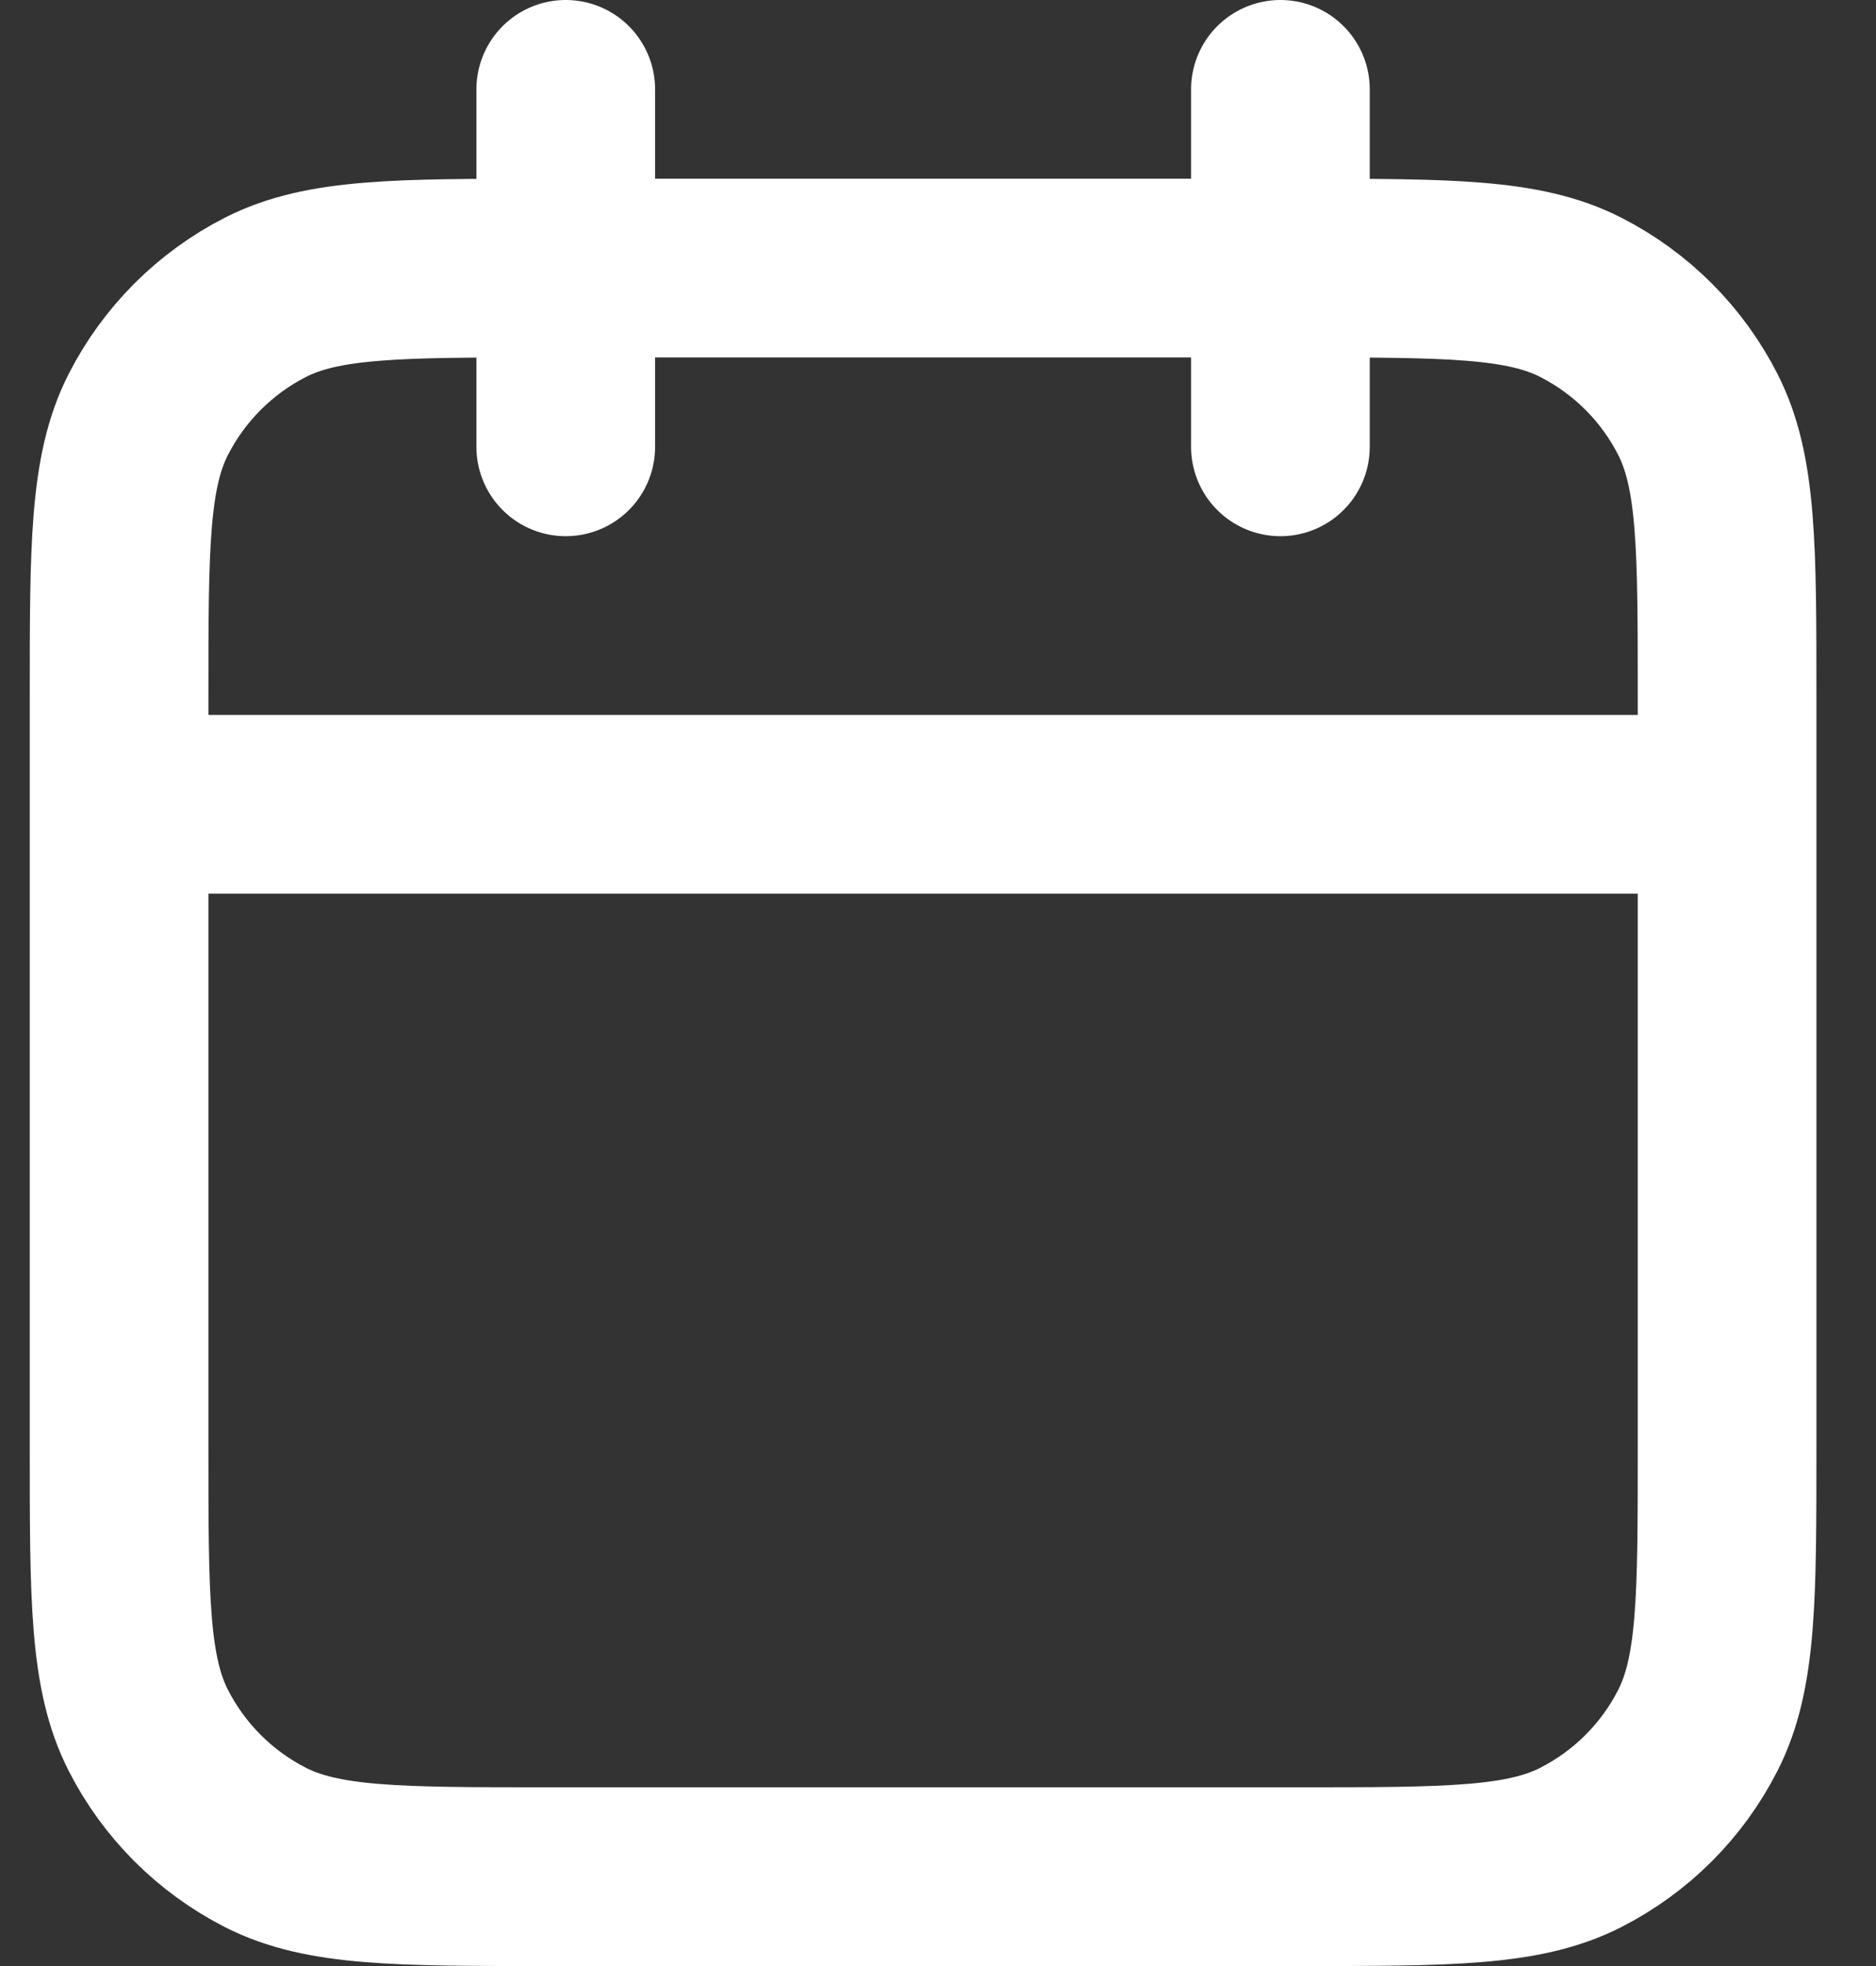
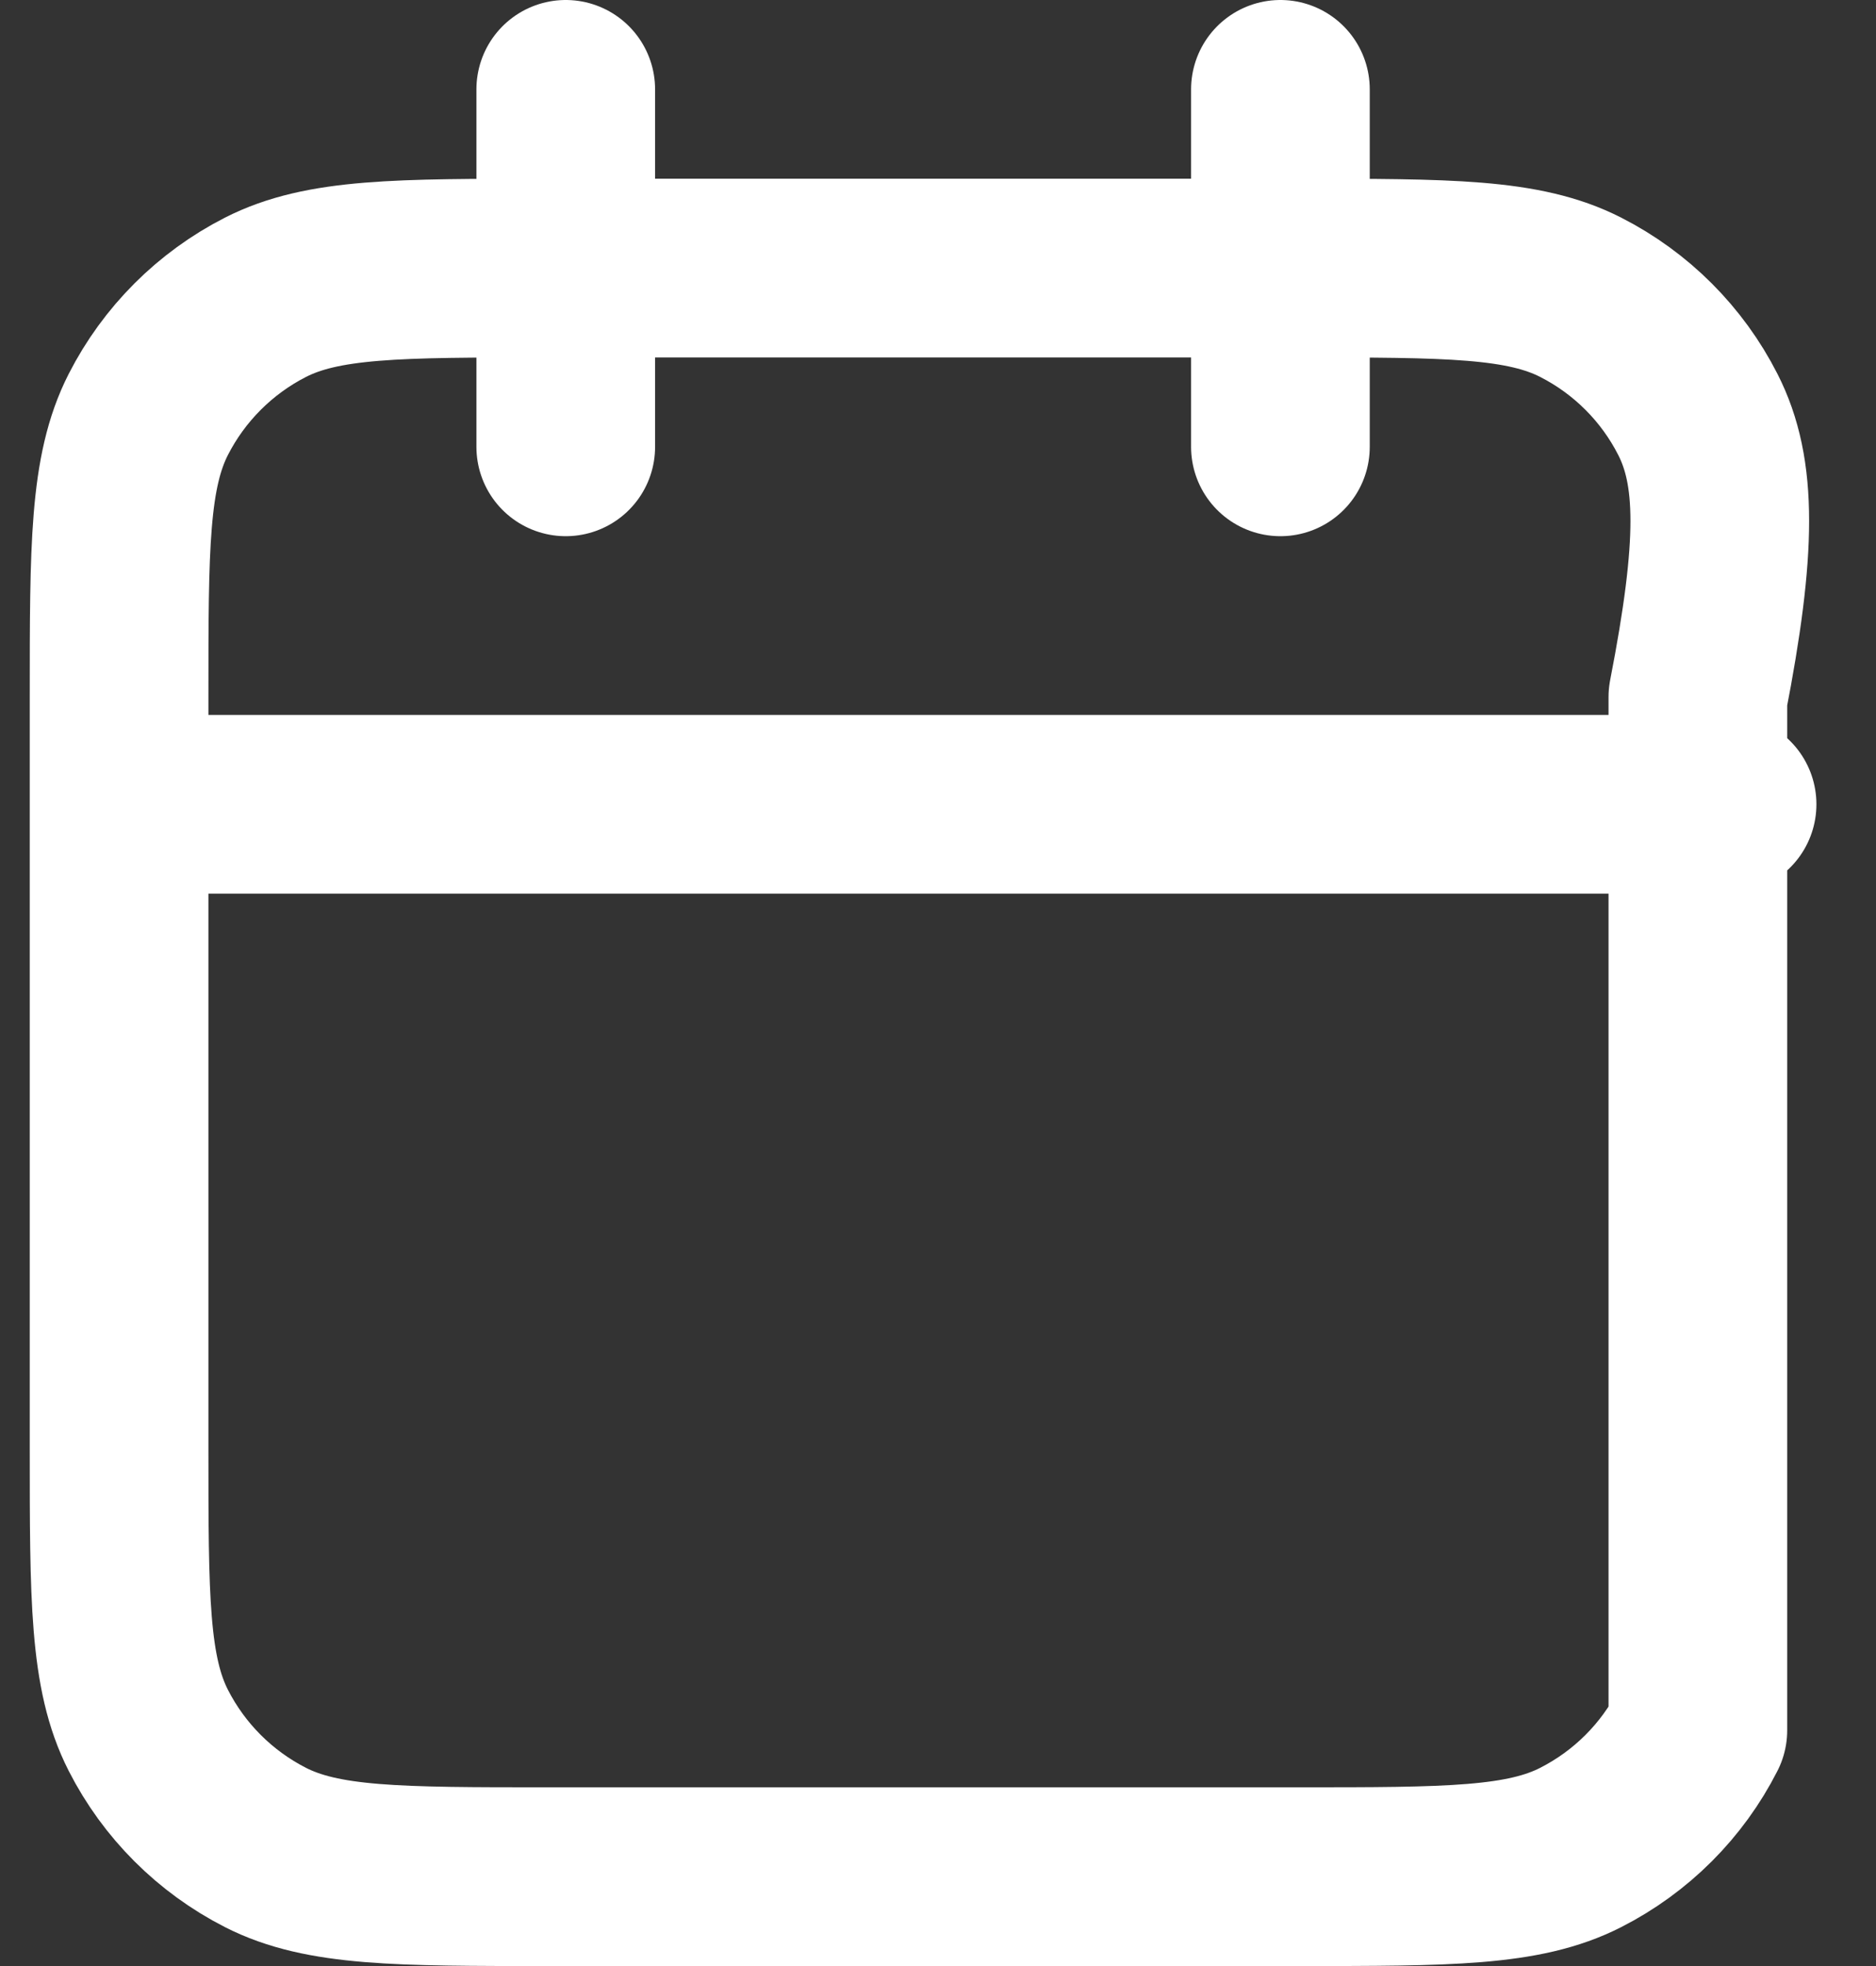
<svg xmlns="http://www.w3.org/2000/svg" width="21" height="22" viewBox="0 0 21 22" fill="none">
  <rect x="0" y="0" width="21" height="22" fill="#333333" stroke="none" />
-   <path d="M19.333 9H1.333M14.333 1V5M6.333 1V5M6.133 21H14.533C16.213 21 17.054 21 17.695 20.673C18.26 20.385 18.719 19.927 19.006 19.362C19.333 18.72 19.333 17.88 19.333 16.2V7.8C19.333 6.12 19.333 5.28 19.006 4.638C18.719 4.074 18.26 3.615 17.695 3.327C17.054 3 16.213 3 14.533 3H6.133C4.453 3 3.613 3 2.971 3.327C2.407 3.615 1.948 4.074 1.66 4.638C1.333 5.28 1.333 6.12 1.333 7.8V16.2C1.333 17.88 1.333 18.72 1.66 19.362C1.948 19.927 2.407 20.385 2.971 20.673C3.613 21 4.453 21 6.133 21Z" stroke="white" stroke-width="2" stroke-linecap="round" stroke-linejoin="round" />
+   <path d="M19.333 9H1.333M14.333 1V5M6.333 1V5M6.133 21H14.533C16.213 21 17.054 21 17.695 20.673C18.26 20.385 18.719 19.927 19.006 19.362V7.8C19.333 6.12 19.333 5.28 19.006 4.638C18.719 4.074 18.26 3.615 17.695 3.327C17.054 3 16.213 3 14.533 3H6.133C4.453 3 3.613 3 2.971 3.327C2.407 3.615 1.948 4.074 1.66 4.638C1.333 5.28 1.333 6.12 1.333 7.8V16.2C1.333 17.88 1.333 18.72 1.66 19.362C1.948 19.927 2.407 20.385 2.971 20.673C3.613 21 4.453 21 6.133 21Z" stroke="white" stroke-width="2" stroke-linecap="round" stroke-linejoin="round" />
</svg>